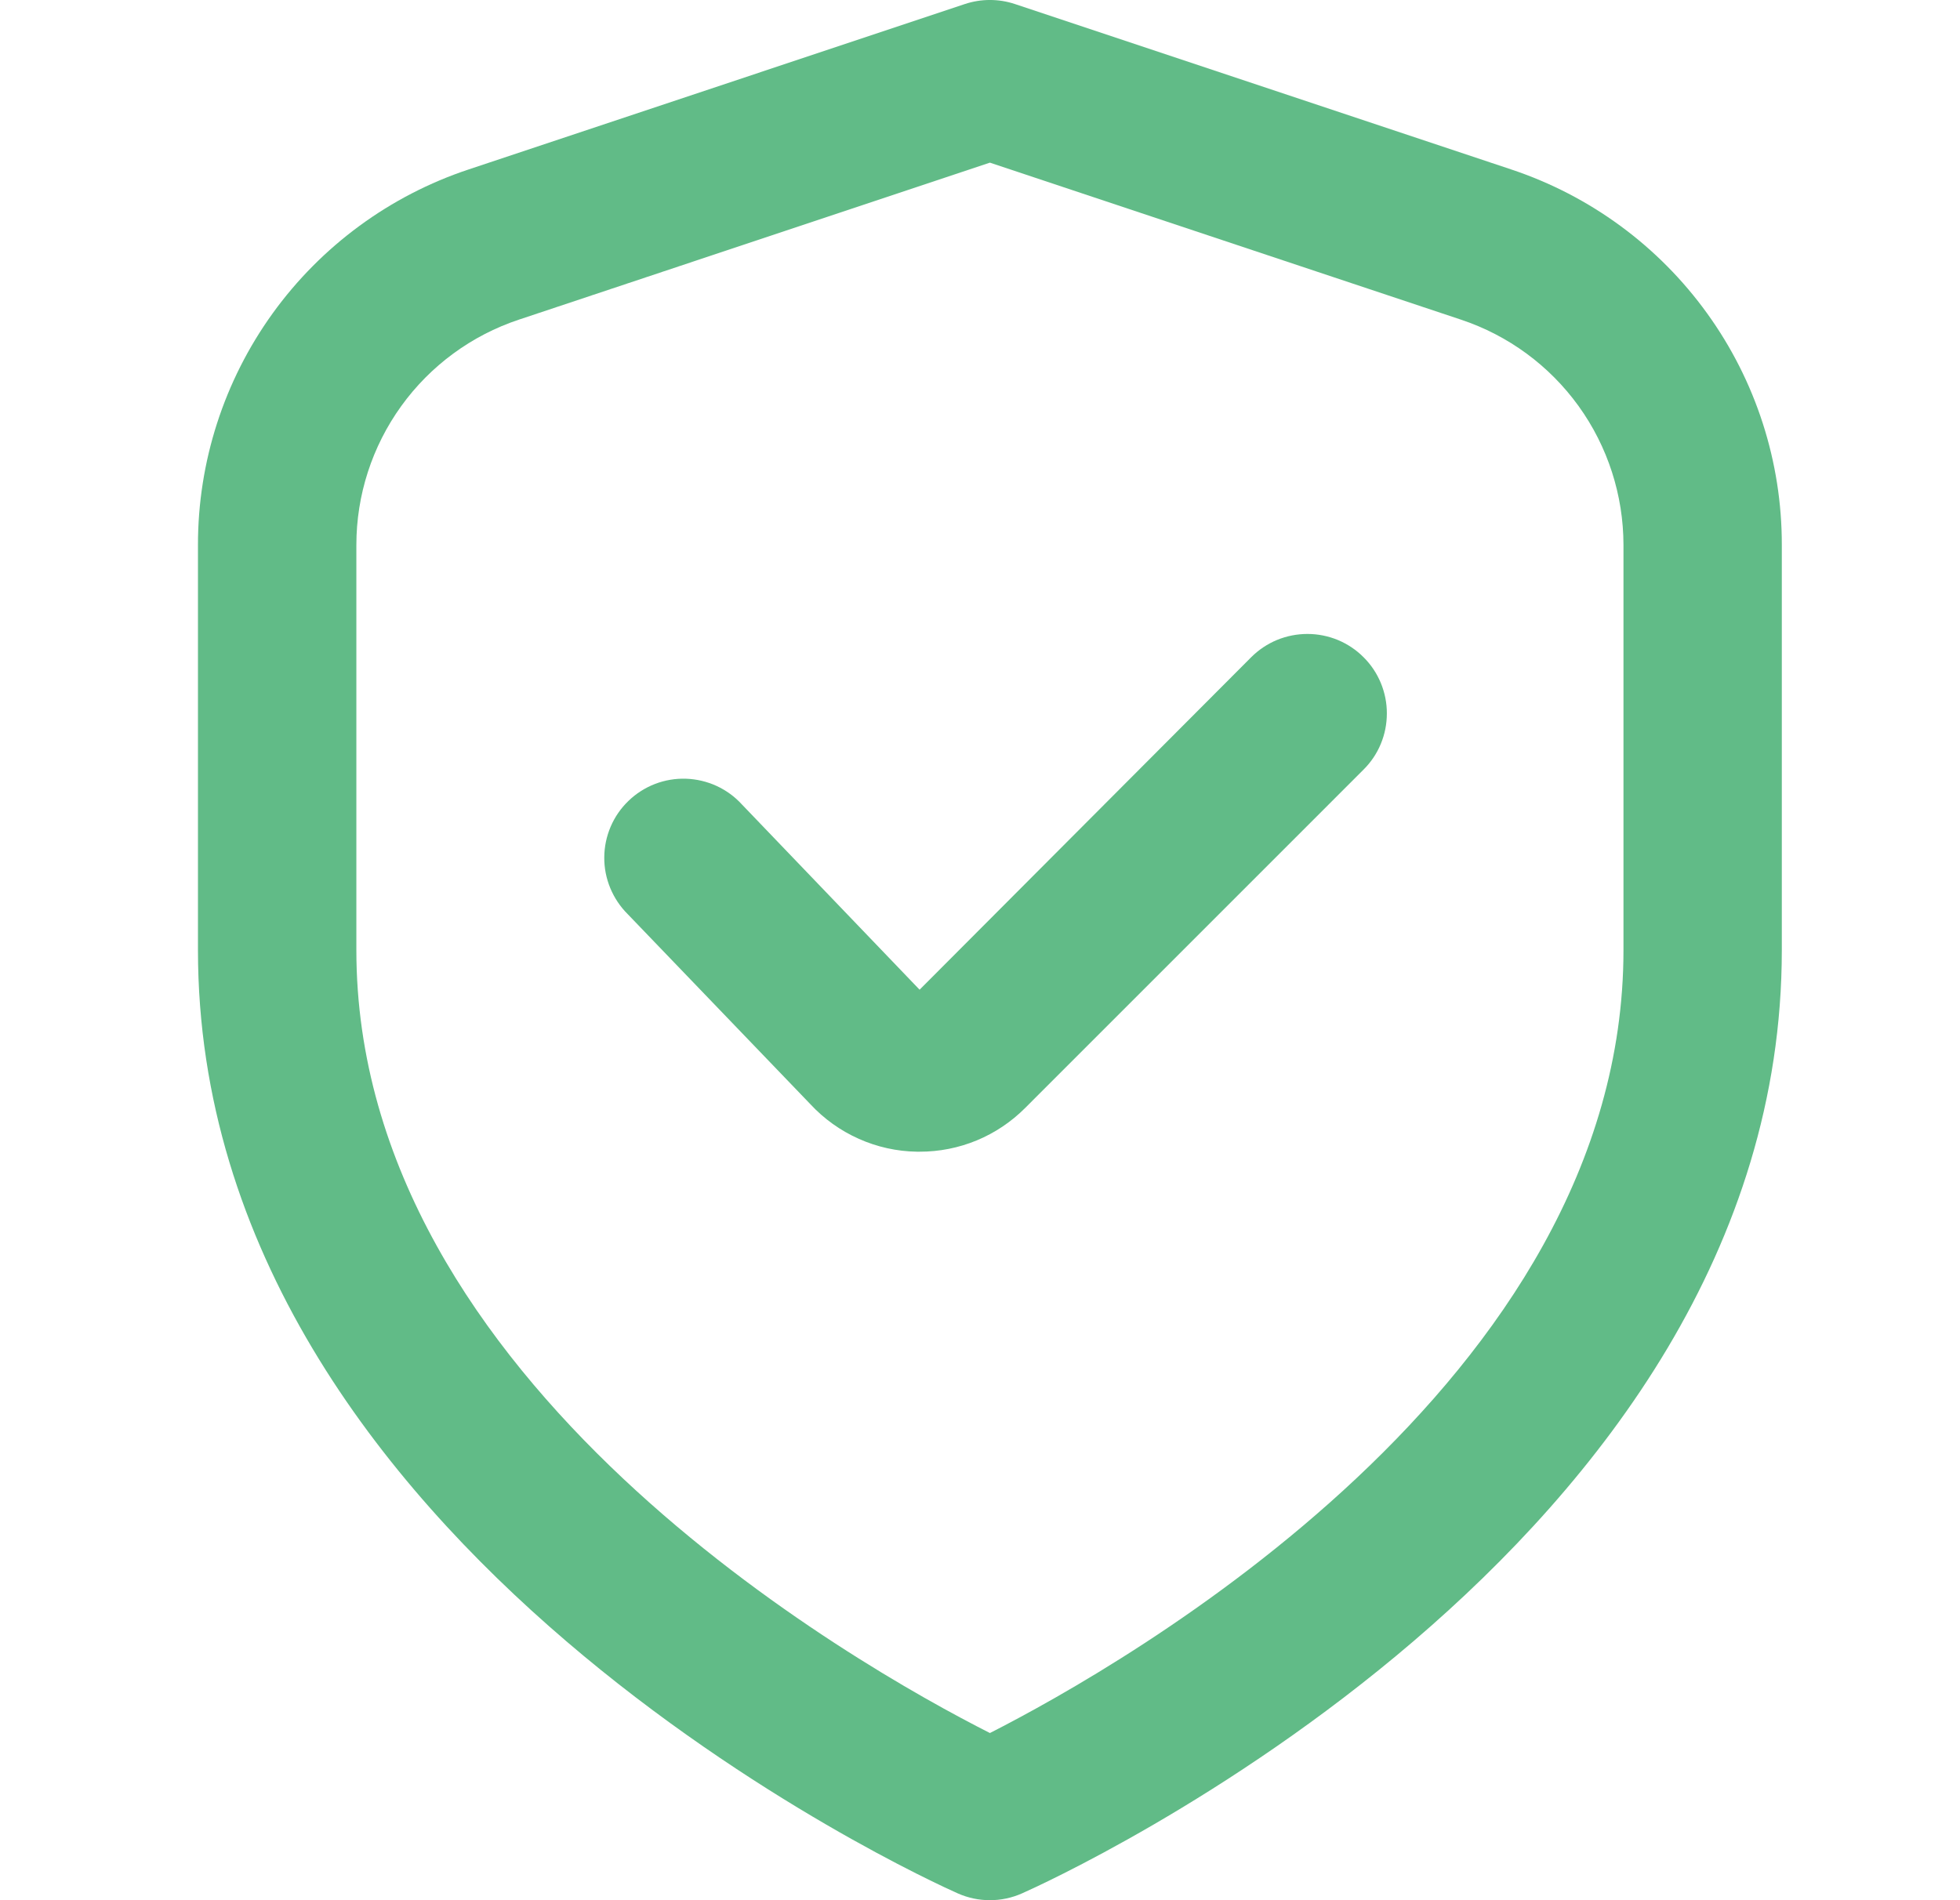
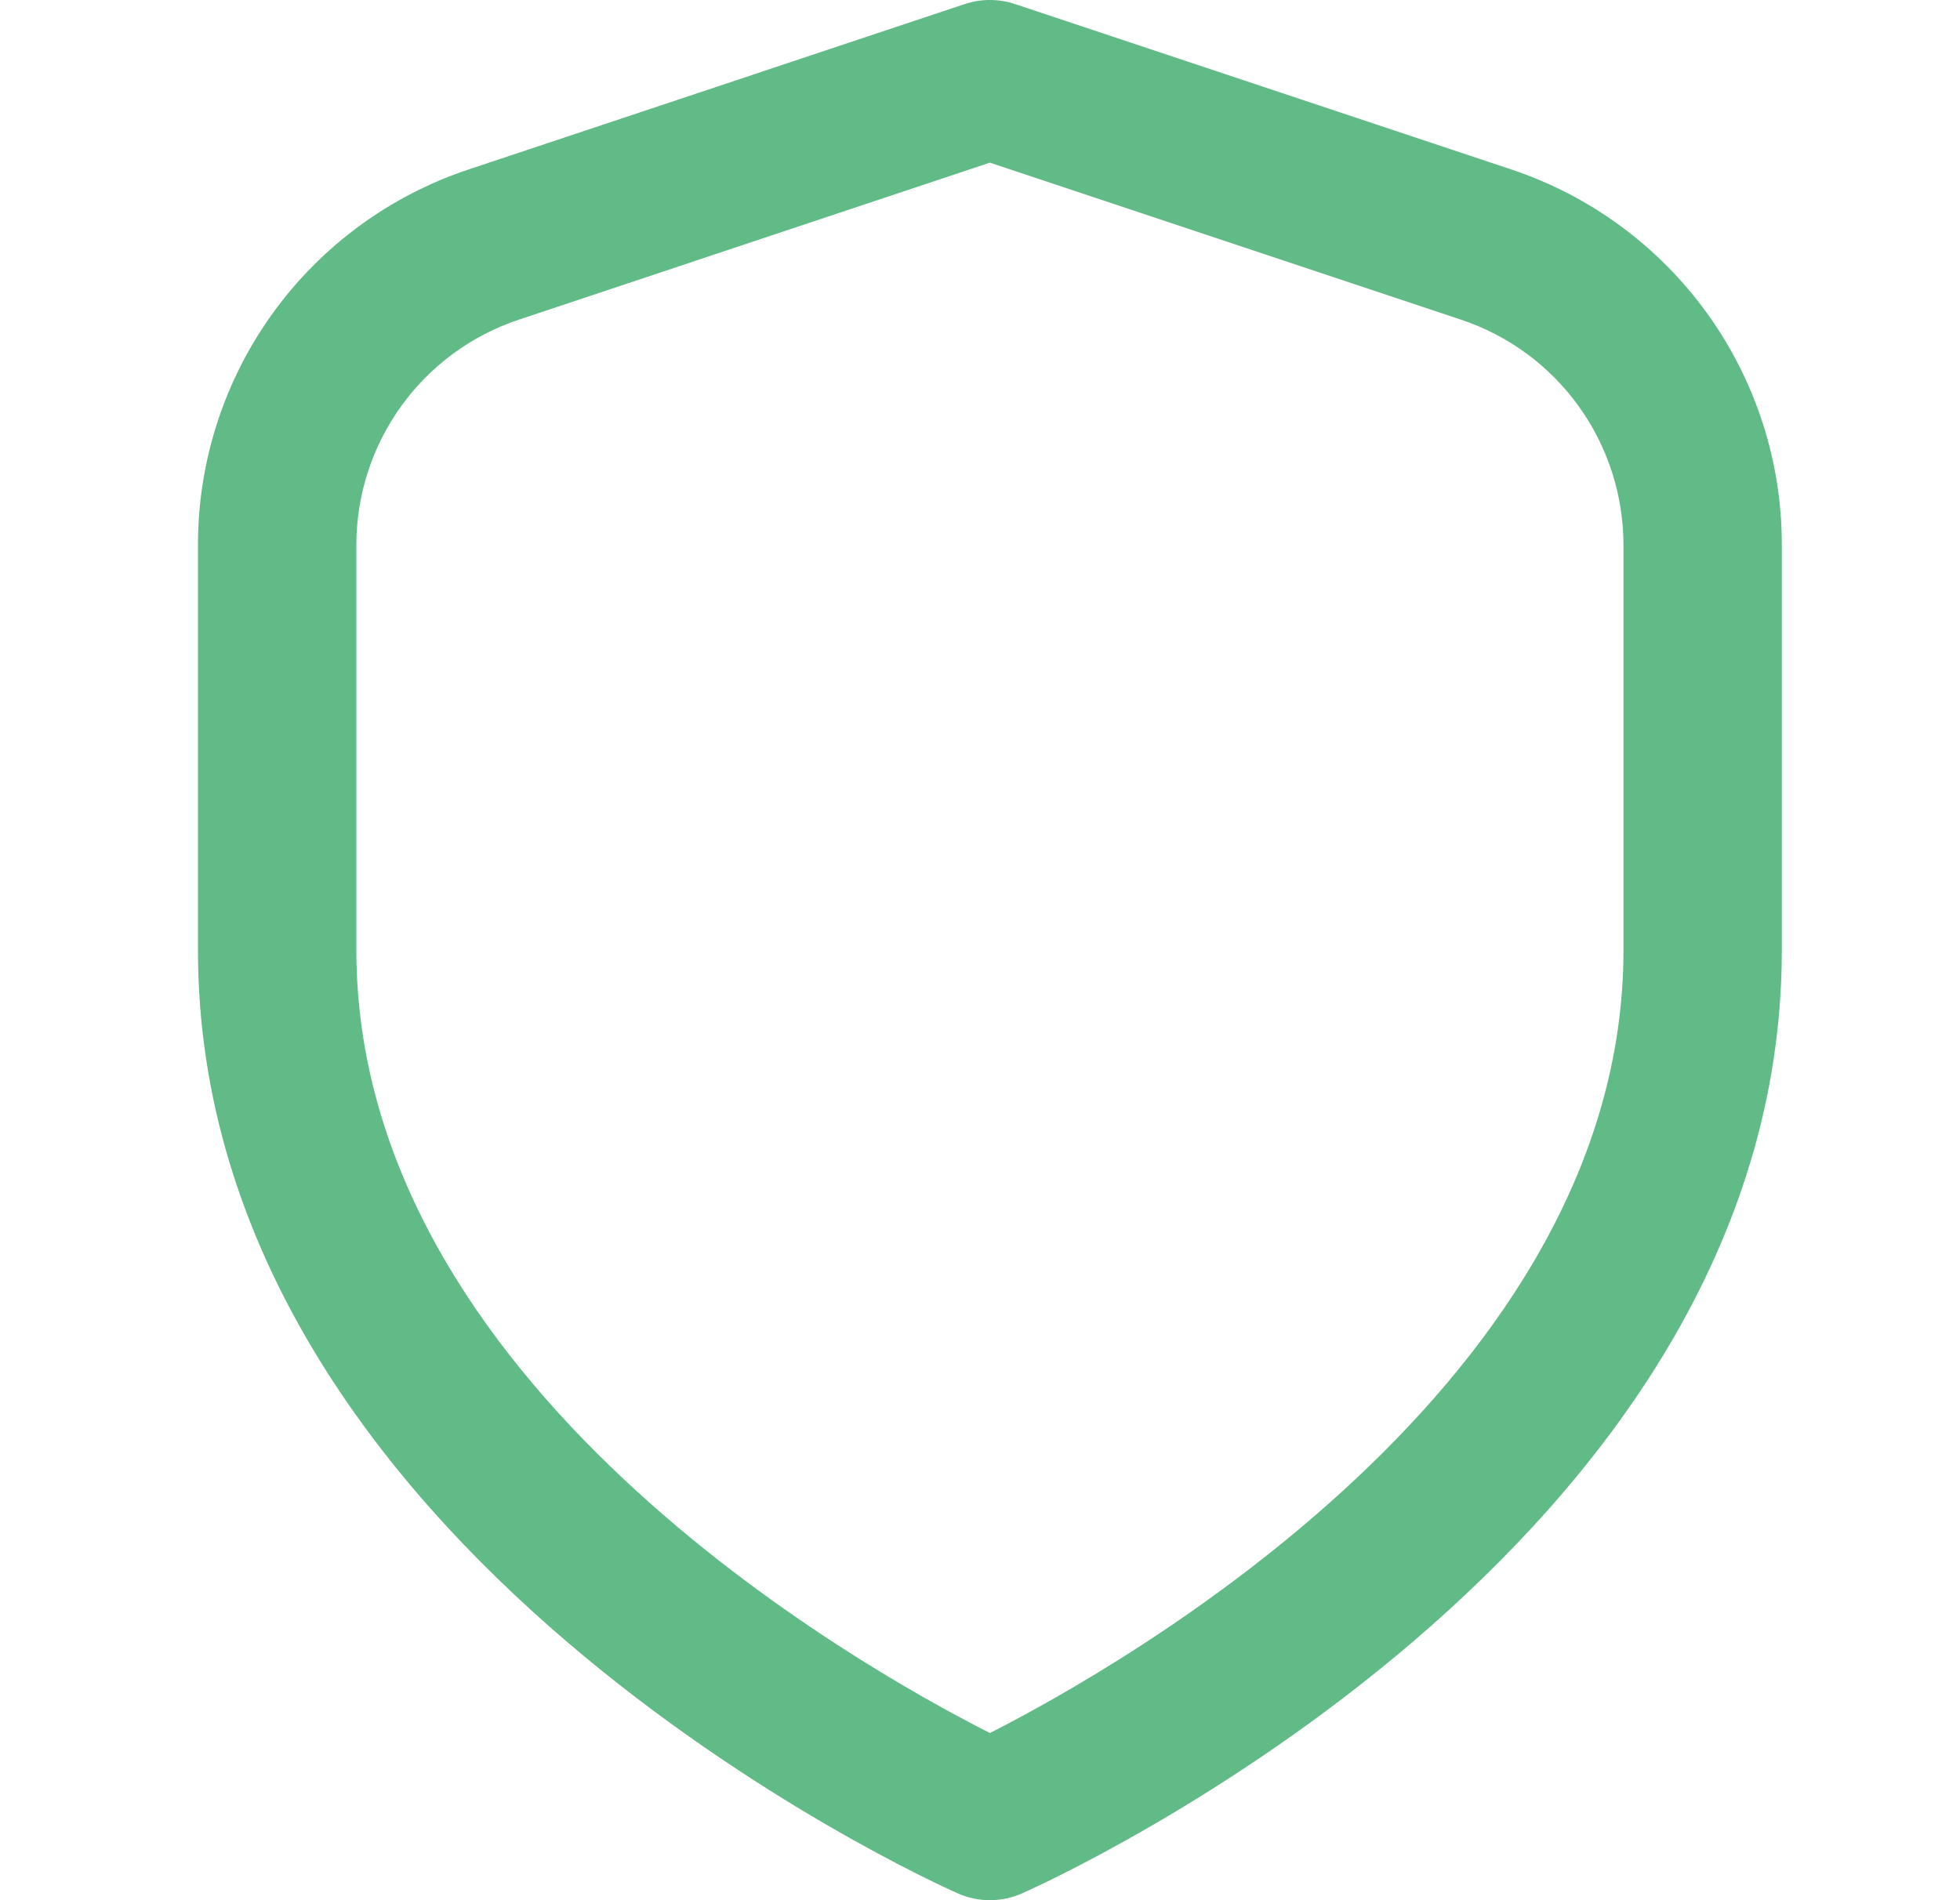
<svg xmlns="http://www.w3.org/2000/svg" width="33" height="32" viewBox="0 0 33 32" fill="none">
  <g clip-path="url(#clip0_5398_1448)">
    <path d="M25.442 2.853L17.088 0.068C16.815 -0.023 16.519 -0.023 16.245 0.068L7.892 2.853C6.564 3.294 5.409 4.143 4.59 5.278C3.772 6.413 3.332 7.778 3.333 9.177V16C3.333 26.084 15.6 31.653 16.125 31.885C16.296 31.961 16.48 32 16.667 32C16.853 32 17.038 31.961 17.208 31.885C17.733 31.653 30 26.084 30 16V9.177C30.002 7.778 29.562 6.413 28.743 5.278C27.925 4.143 26.77 3.294 25.442 2.853ZM27.334 16C27.334 23.273 18.908 28.044 16.667 29.185C14.423 28.048 6 23.292 6 16V9.177C6 8.338 6.265 7.519 6.756 6.838C7.247 6.157 7.94 5.648 8.736 5.383L16.667 2.739L24.598 5.383C25.394 5.648 26.087 6.157 26.578 6.838C27.069 7.519 27.333 8.338 27.334 9.177V16Z" fill="#61BB87" />
-     <path d="M21.067 11.067L15.483 16.667L12.491 13.547C12.371 13.415 12.226 13.31 12.064 13.235C11.902 13.161 11.727 13.12 11.55 13.114C11.372 13.108 11.195 13.138 11.028 13.202C10.863 13.266 10.711 13.362 10.583 13.486C10.454 13.609 10.352 13.757 10.282 13.92C10.212 14.084 10.175 14.259 10.174 14.437C10.172 14.615 10.207 14.792 10.275 14.956C10.343 15.12 10.443 15.27 10.569 15.395L13.644 18.595C13.873 18.842 14.151 19.041 14.459 19.178C14.767 19.316 15.1 19.39 15.438 19.395H15.482C15.812 19.396 16.14 19.331 16.445 19.205C16.751 19.078 17.028 18.892 17.262 18.657L22.957 12.961C23.082 12.837 23.181 12.69 23.248 12.528C23.316 12.365 23.35 12.191 23.35 12.015C23.351 11.84 23.316 11.666 23.249 11.503C23.182 11.341 23.084 11.193 22.959 11.069C22.835 10.944 22.688 10.846 22.526 10.778C22.363 10.711 22.189 10.676 22.014 10.676C21.838 10.676 21.664 10.71 21.501 10.777C21.339 10.844 21.191 10.943 21.067 11.067Z" fill="#61BB87" />
  </g>
  <defs>
    <clipPath id="clip0_5398_1448">
      <rect width="32" height="32" fill="white" transform="translate(0.667)" />
    </clipPath>
  </defs>
</svg>